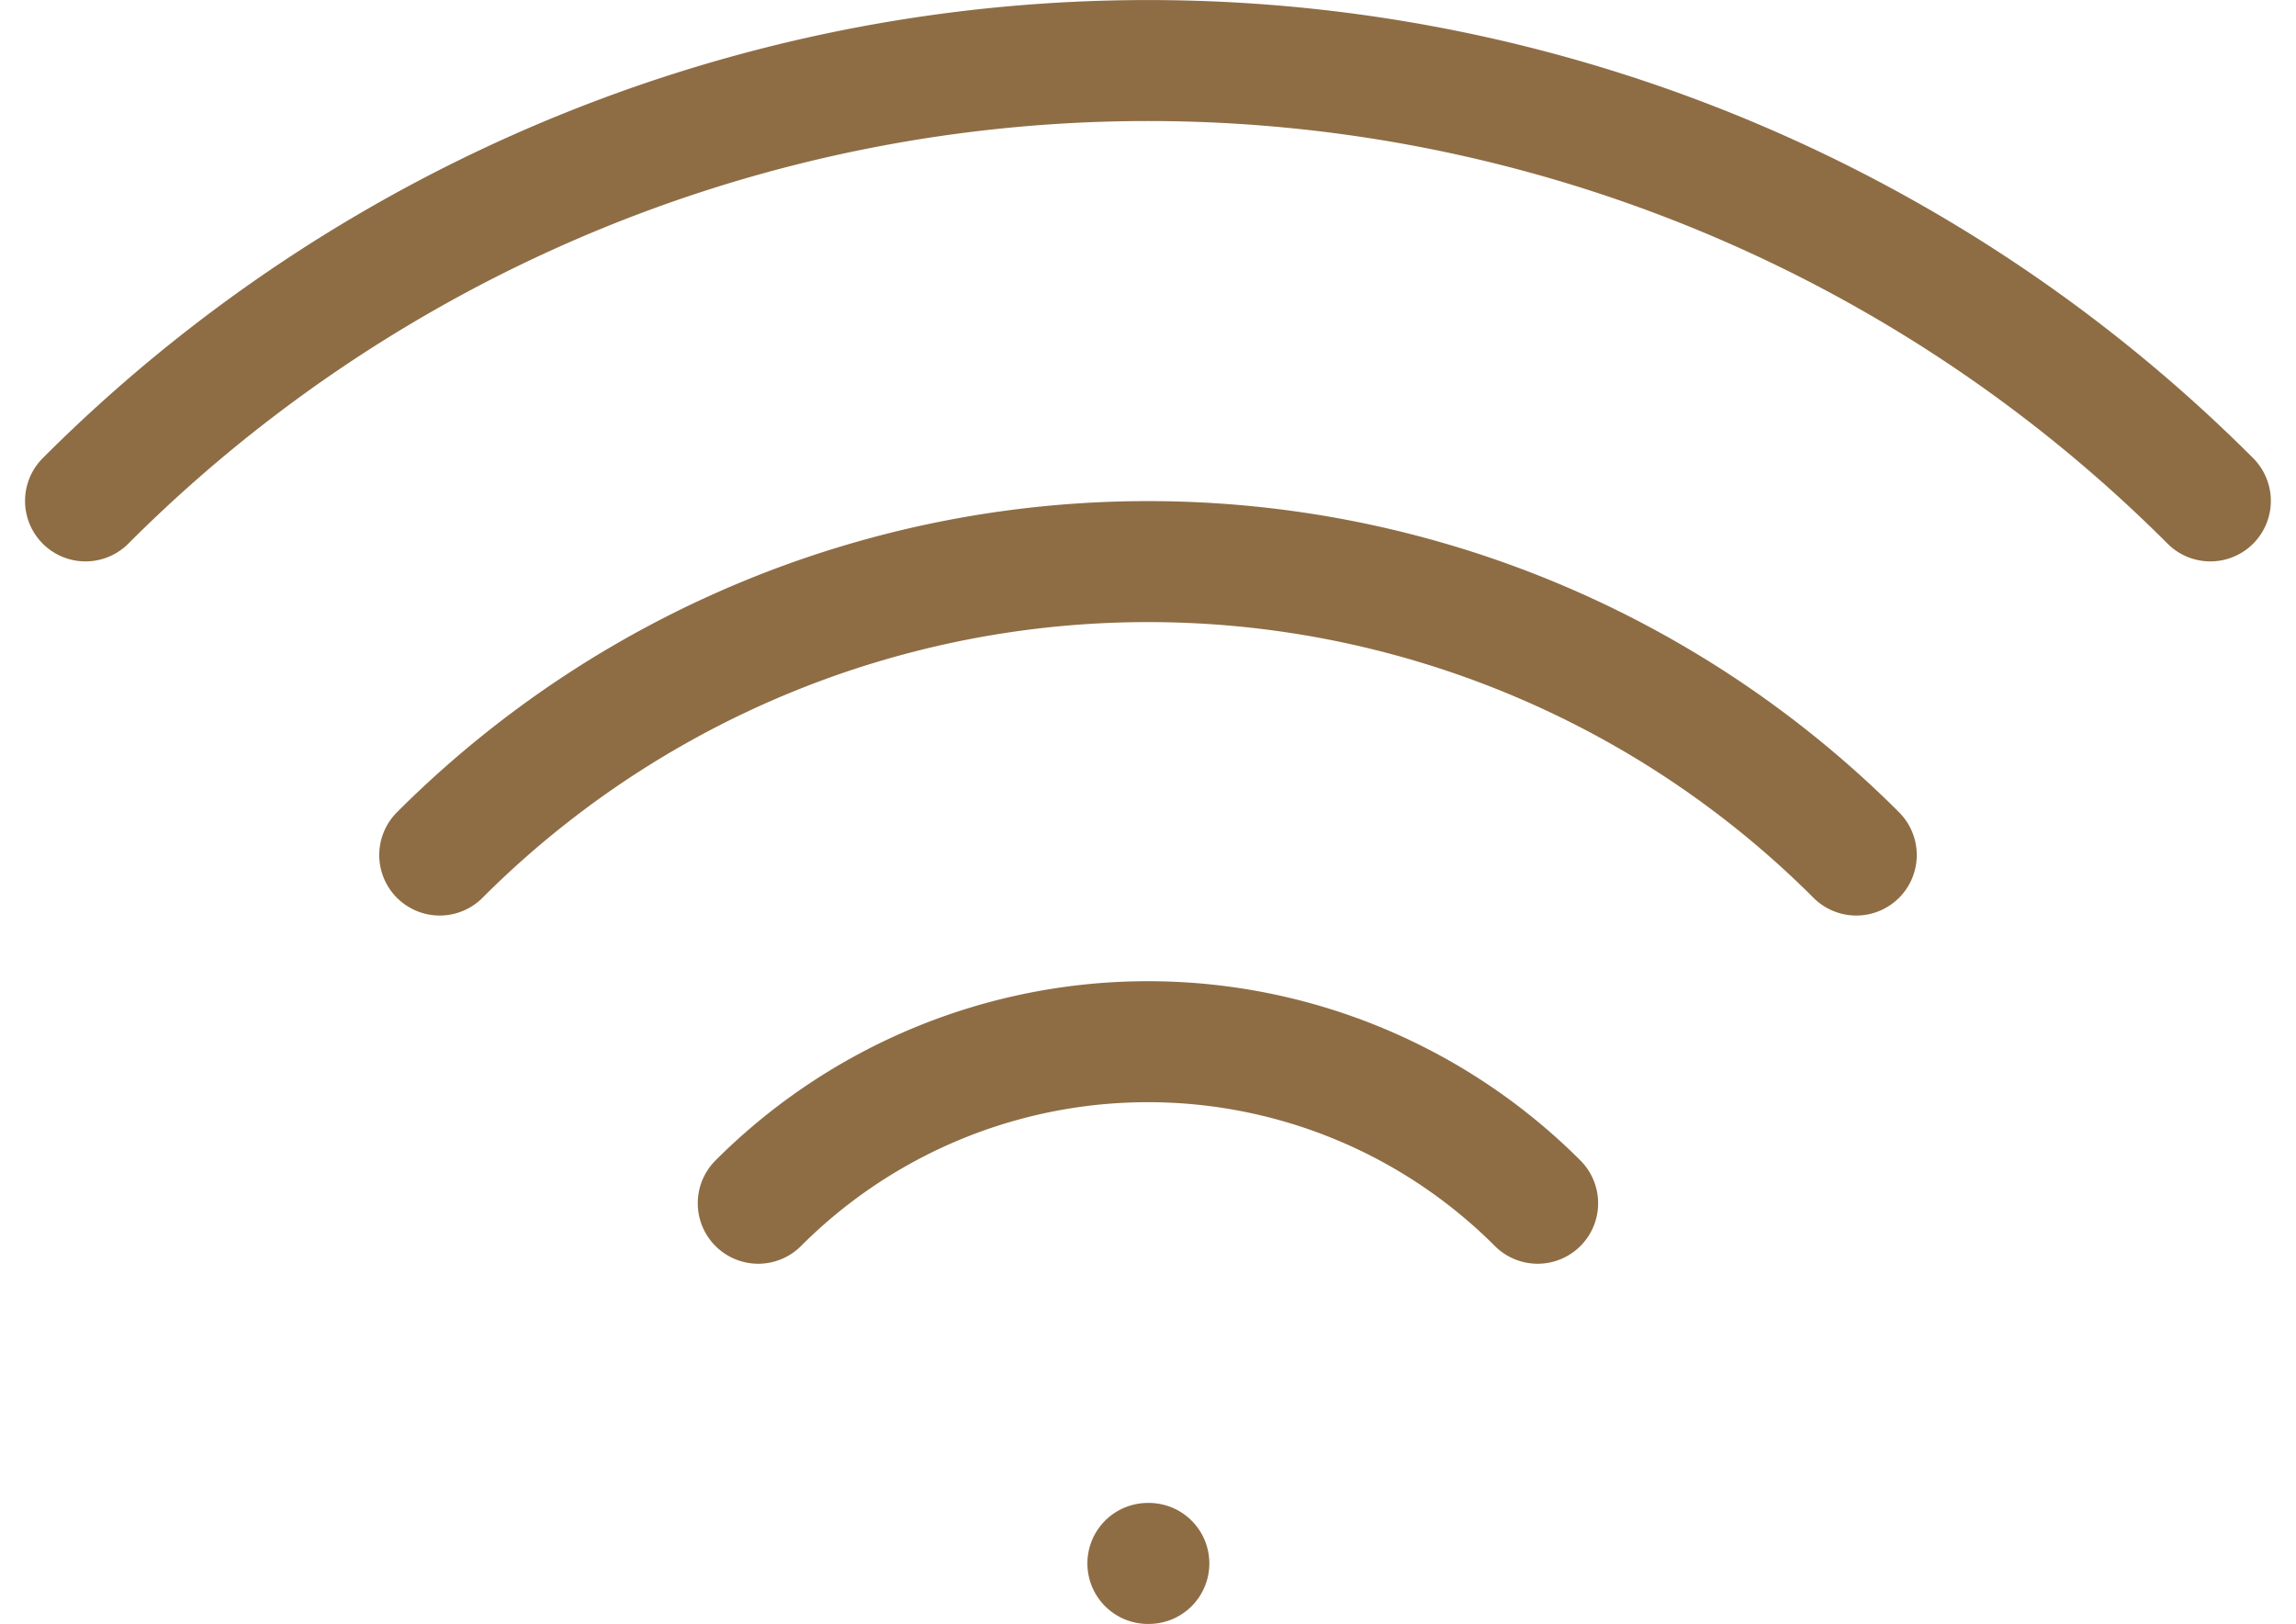
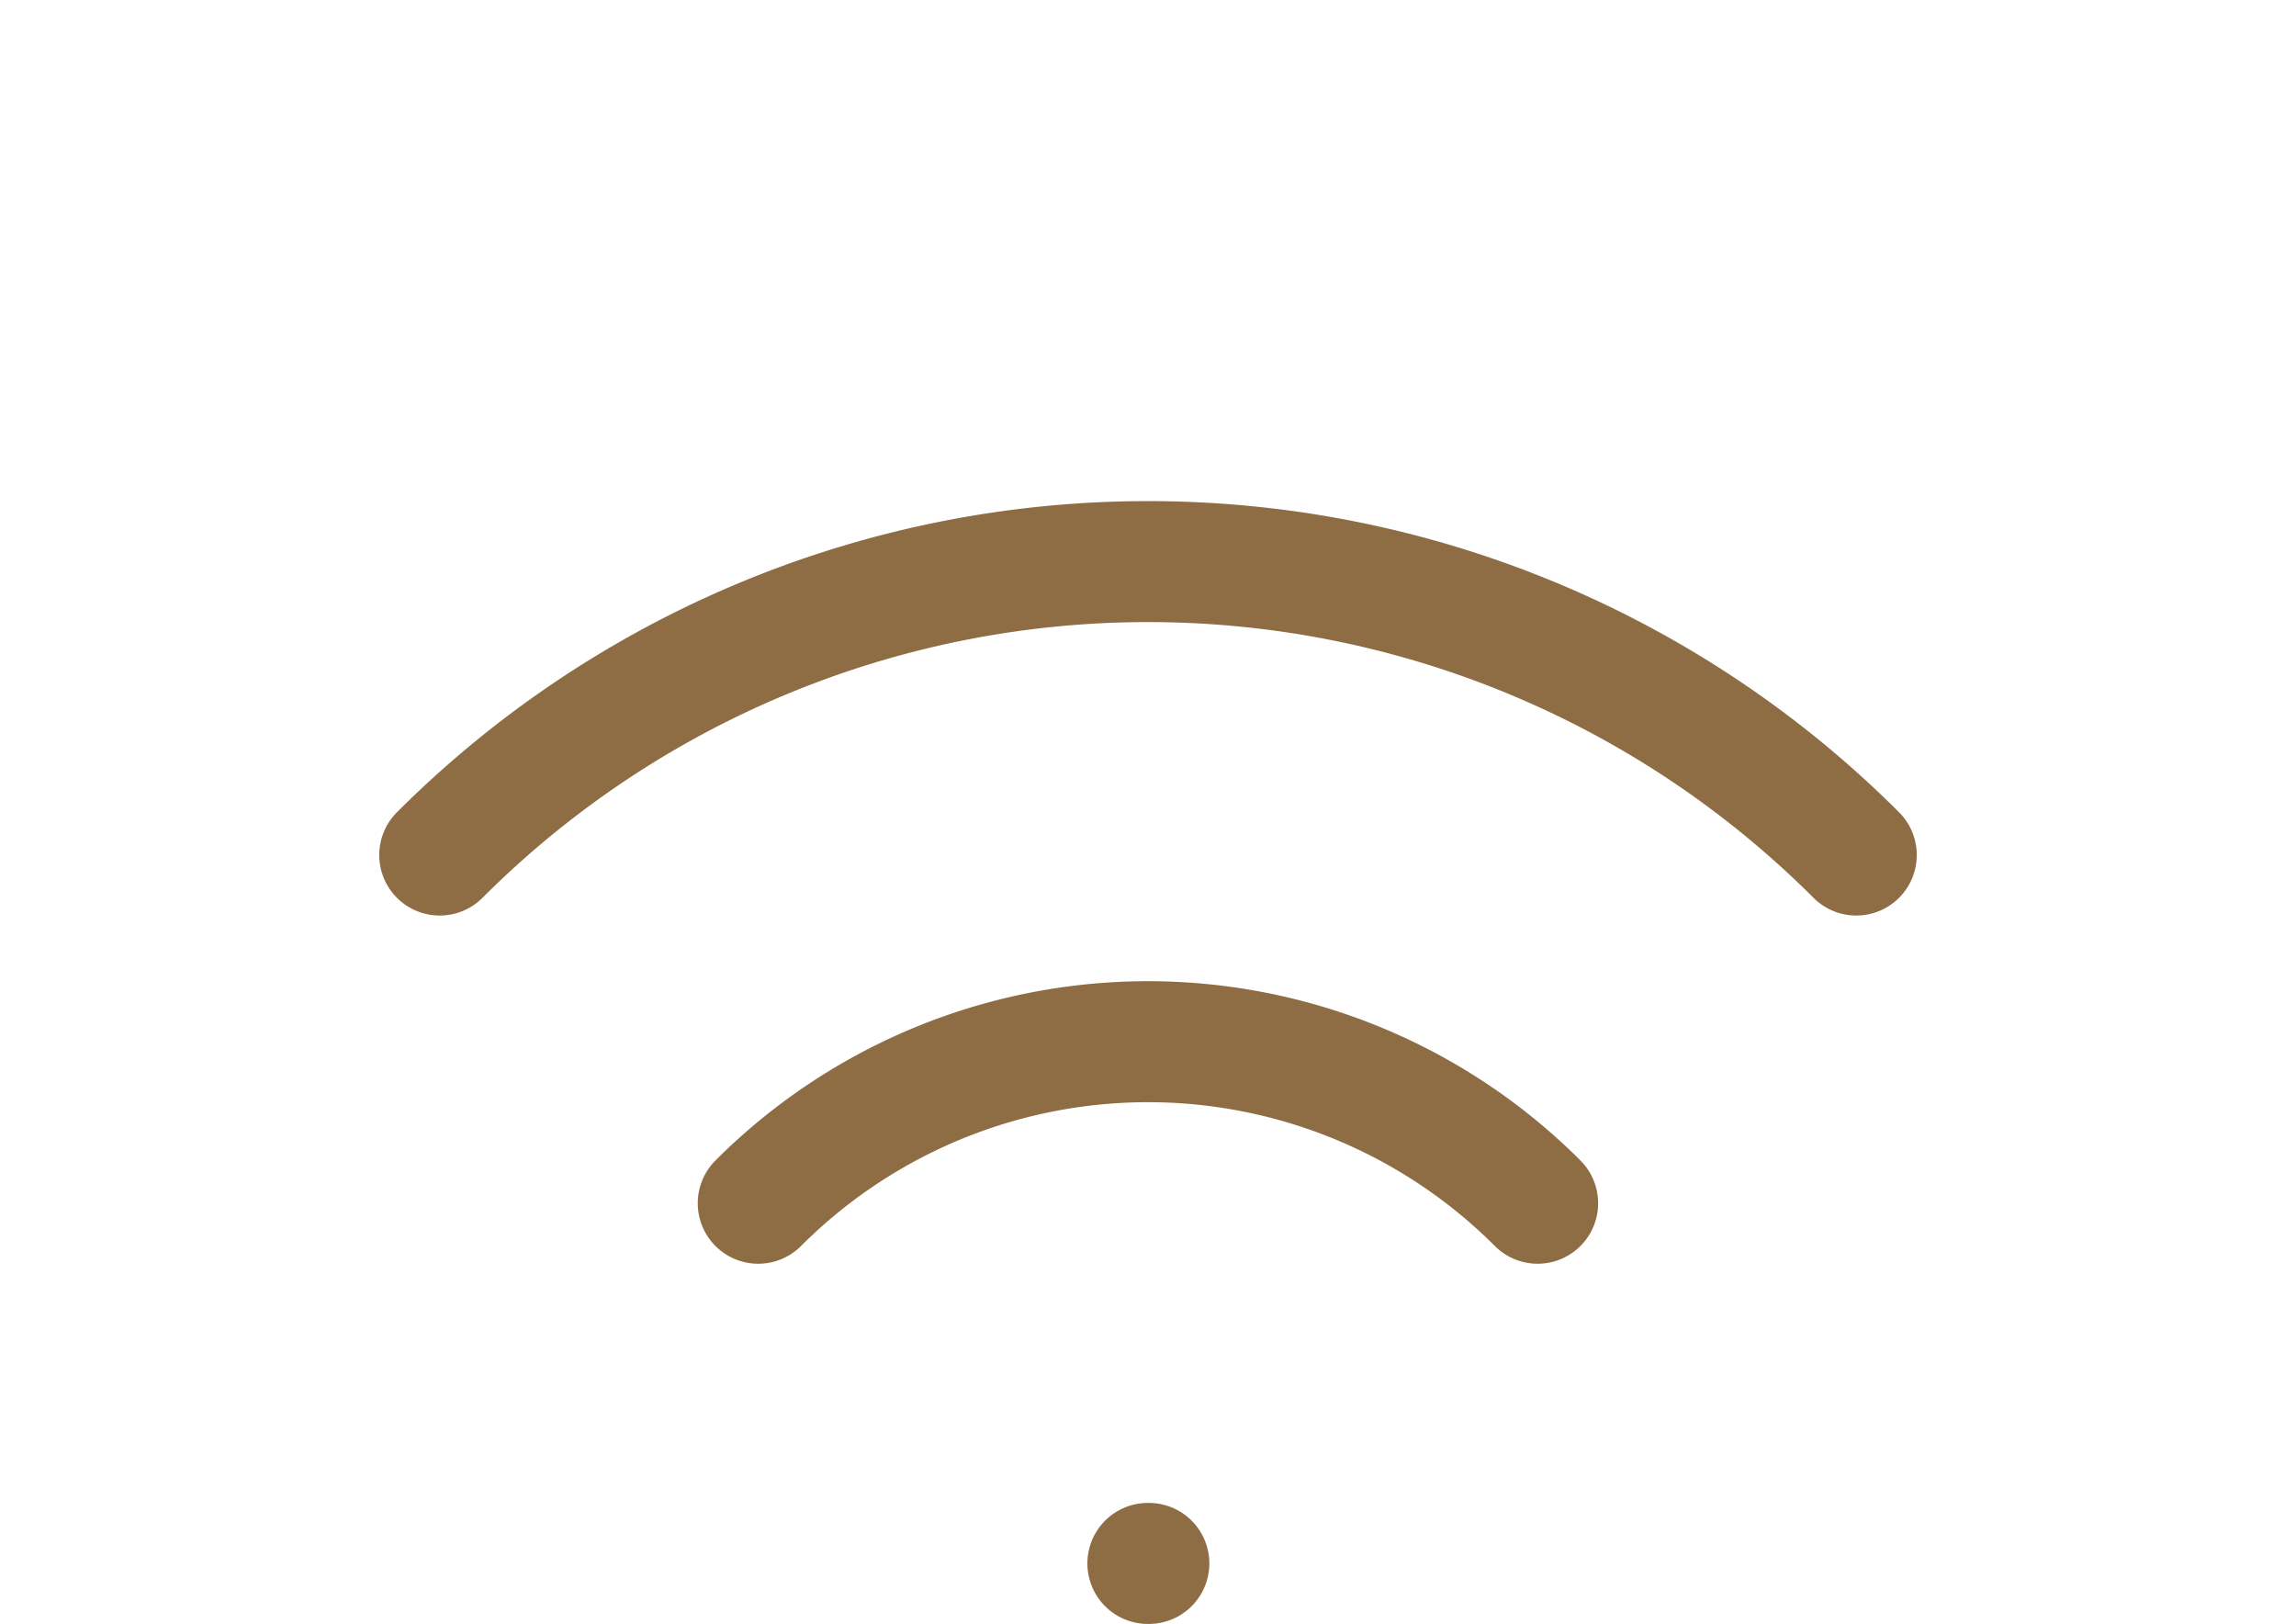
<svg xmlns="http://www.w3.org/2000/svg" width="18.98" height="13.422" viewBox="0 0 18.98 13.422">
-   <path id="Path_727" data-name="Path 727" d="M8.351,19.445a4.554,4.554,0,0,1,6.443,0m-3.222,2.977h.008M5.718,16.567a8.28,8.28,0,0,1,11.71,0M2.79,13.64a12.416,12.416,0,0,1,17.565,0" transform="translate(-2.083 -9.5)" fill="none" stroke="#8e6d45" stroke-linecap="round" stroke-linejoin="round" stroke-width="1" />
+   <path id="Path_727" data-name="Path 727" d="M8.351,19.445a4.554,4.554,0,0,1,6.443,0m-3.222,2.977h.008M5.718,16.567a8.28,8.28,0,0,1,11.71,0M2.79,13.64" transform="translate(-2.083 -9.5)" fill="none" stroke="#8e6d45" stroke-linecap="round" stroke-linejoin="round" stroke-width="1" />
</svg>